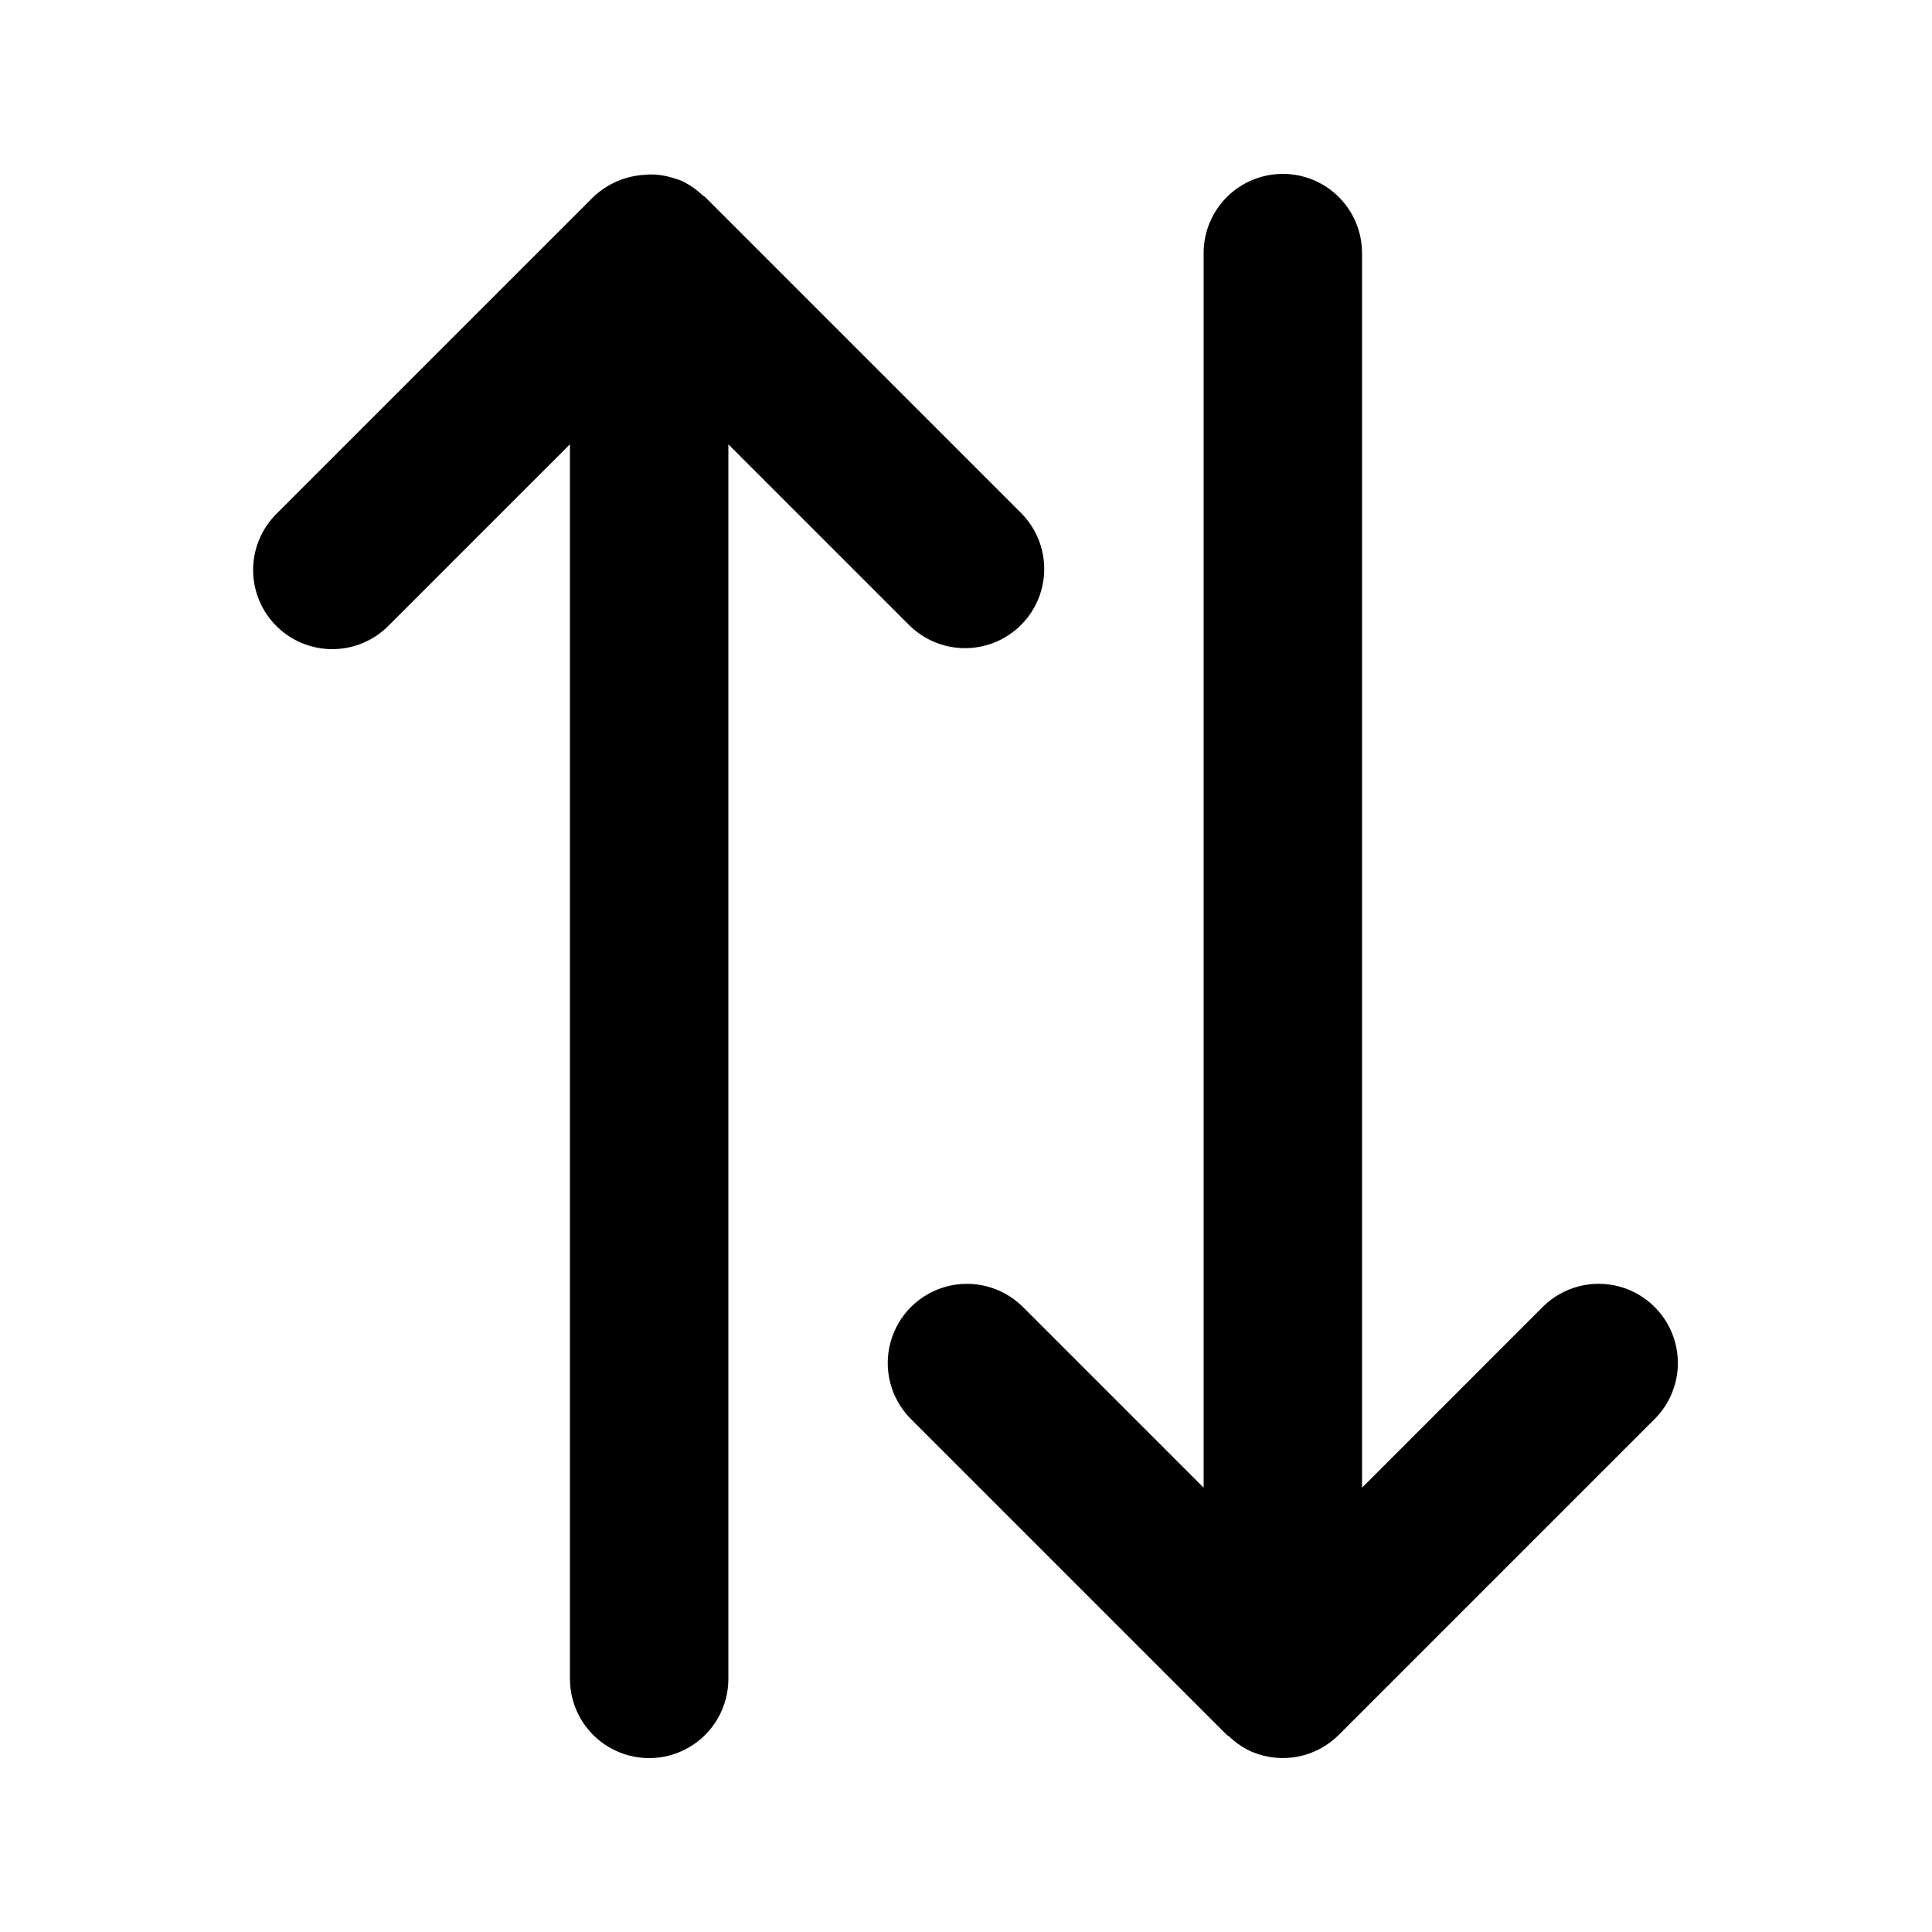
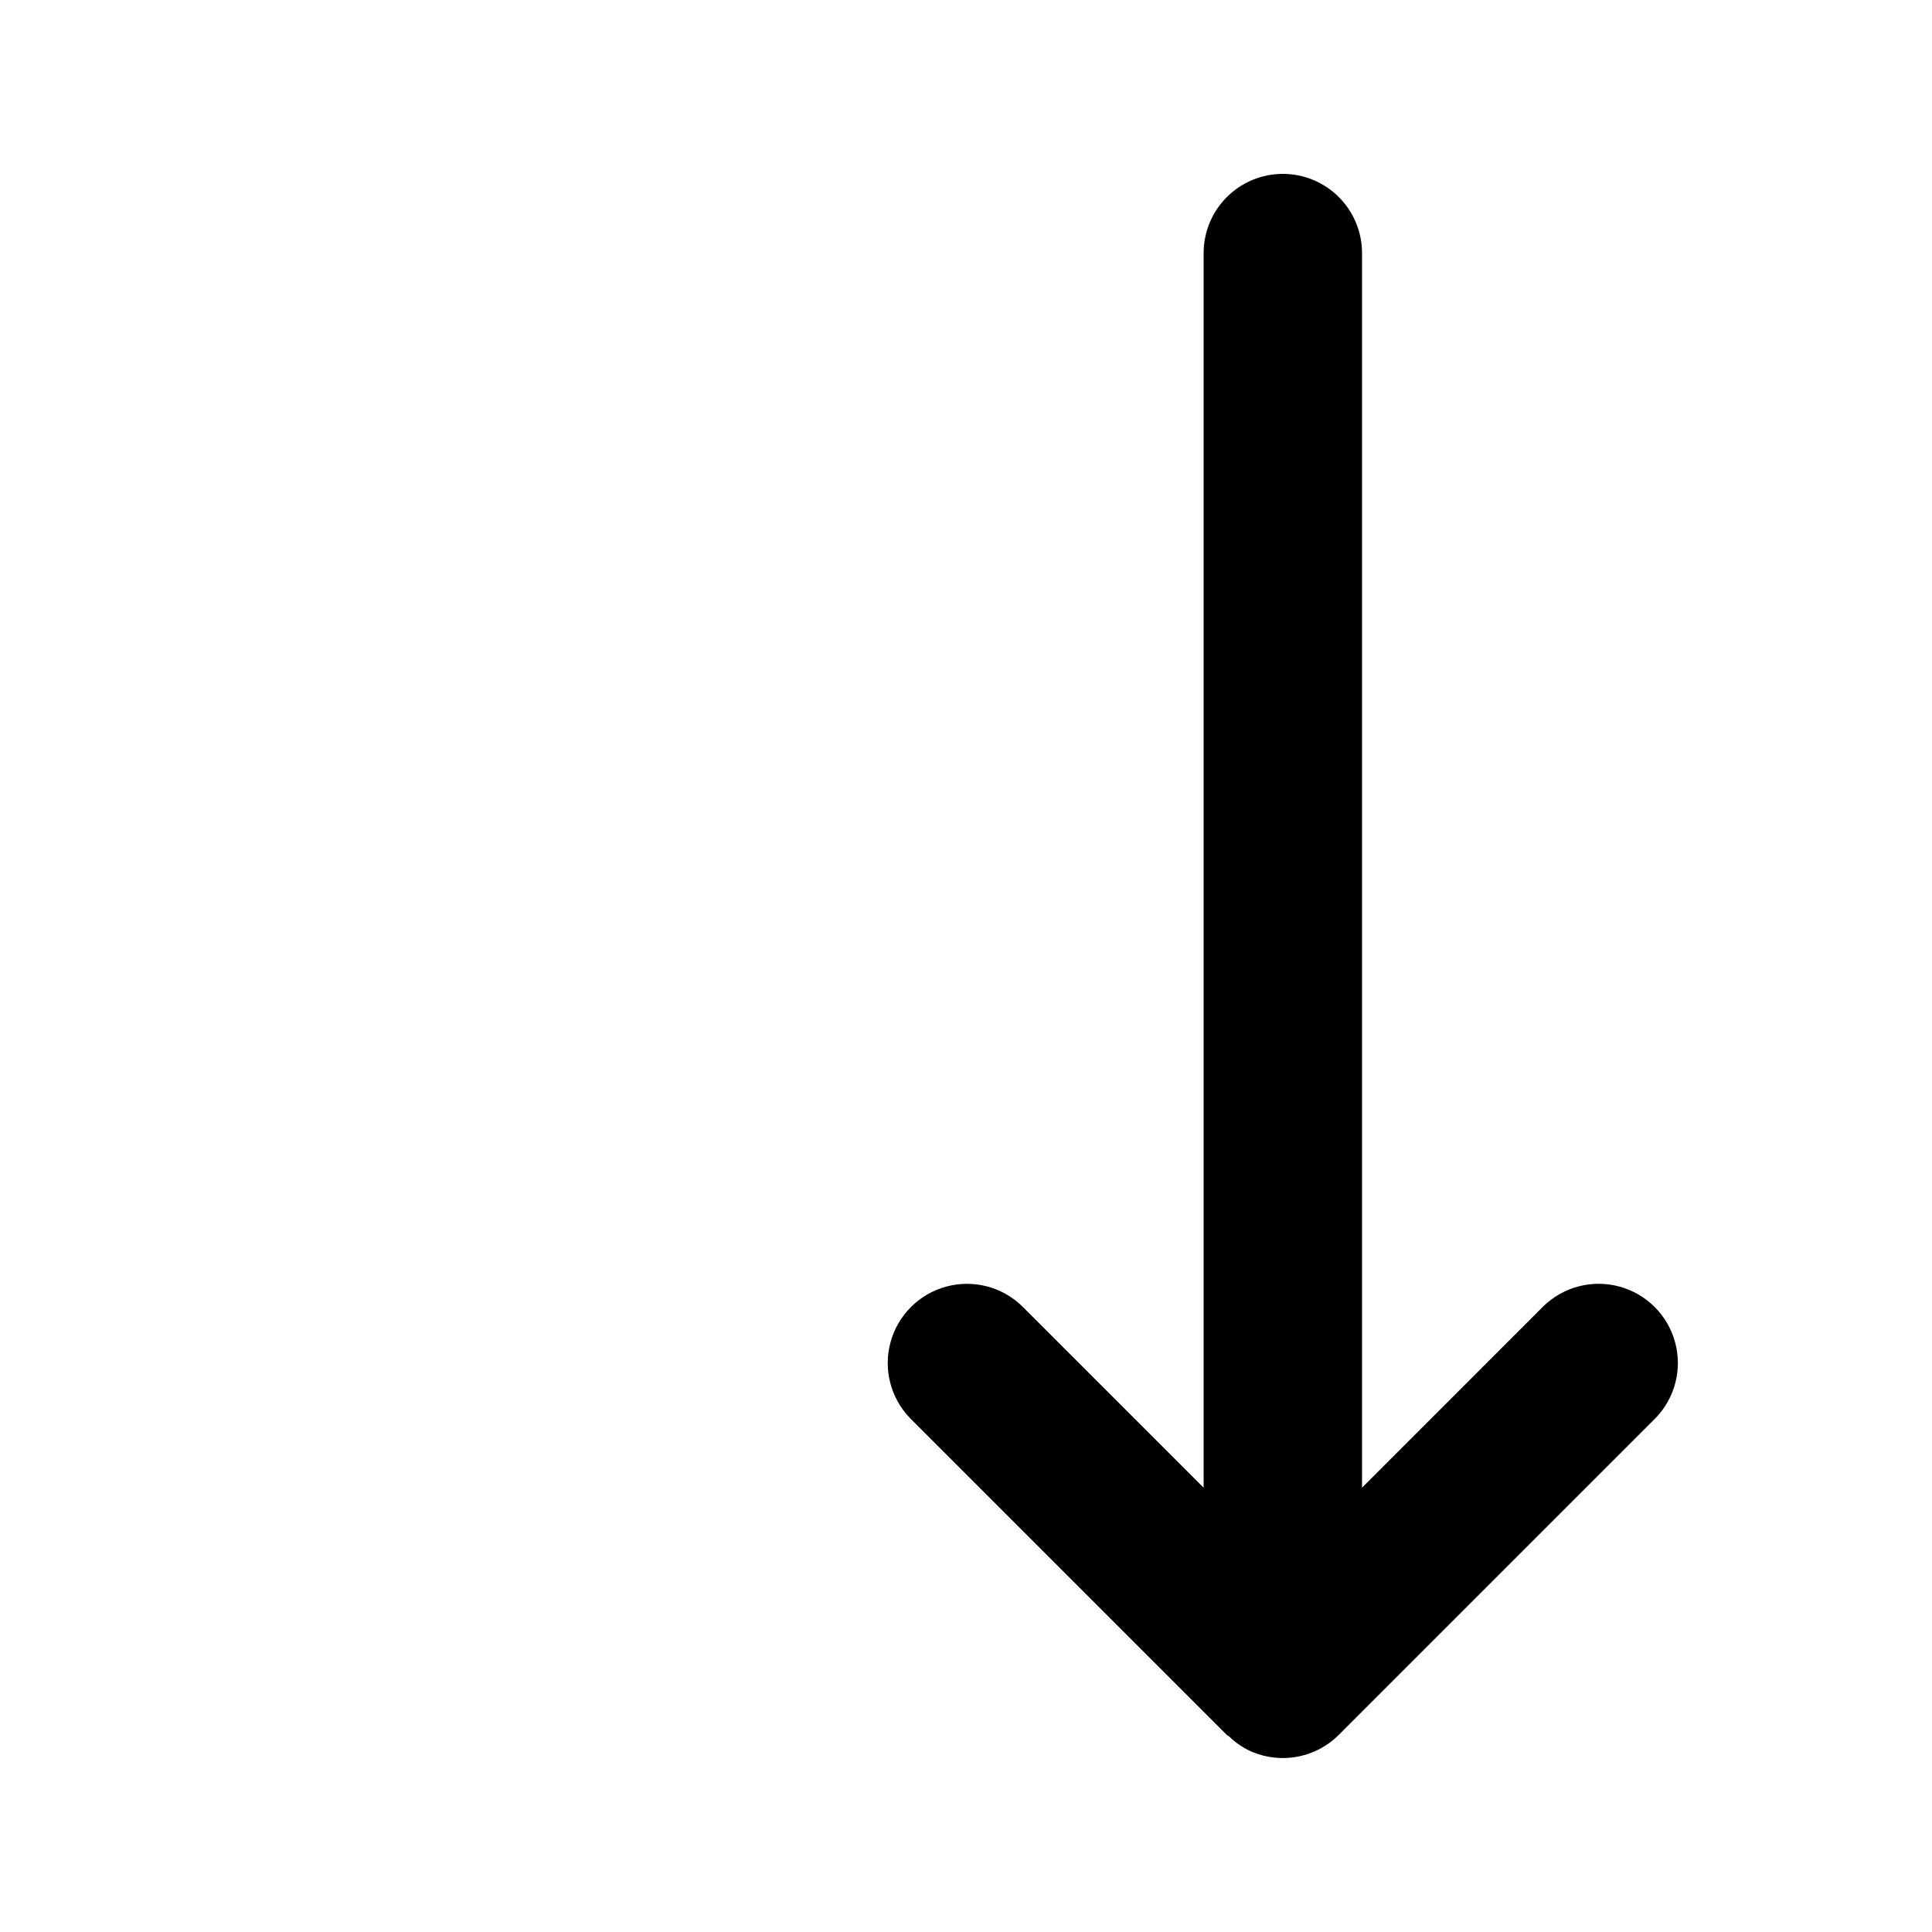
<svg xmlns="http://www.w3.org/2000/svg" fill="#000000" width="800px" height="800px" version="1.1" viewBox="144 144 512 512">
  <g>
-     <path d="m217.22 309.88c3.938 3.938 9.277 6.152 14.844 6.152s10.906-2.215 14.84-6.152l48.137-48.133v327.18c0 7.5 4 14.43 10.496 18.18 6.492 3.75 14.496 3.75 20.992 0 6.492-3.75 10.496-10.68 10.496-18.18v-327.18l48.133 48.133c5.332 5.152 12.984 7.106 20.137 5.144 7.148-1.957 12.734-7.543 14.691-14.691 1.961-7.148 0.004-14.805-5.144-20.137l-83.969-83.969c-0.188-0.191-0.445-0.246-0.629-0.418-1.789-1.738-3.879-3.133-6.164-4.125l-0.074-0.02c-0.176-0.07-0.367-0.07-0.543-0.137-2.141-0.797-4.394-1.238-6.676-1.297-0.688-0.023-1.332 0.062-2.019 0.102-5.078 0.297-9.887 2.387-13.566 5.902l-83.969 83.969c-3.938 3.934-6.152 9.27-6.152 14.836-0.004 5.566 2.207 10.906 6.141 14.84z" />
    <path d="m483.96 190.08c-5.566 0-10.906 2.211-14.84 6.148-3.938 3.938-6.148 9.277-6.148 14.844v327.18l-48.137-48.133c-5.332-5.148-12.984-7.106-20.133-5.144-7.148 1.961-12.734 7.543-14.695 14.695-1.961 7.148-0.004 14.801 5.144 20.133l83.969 83.969c0.188 0.191 0.445 0.246 0.629 0.418 1.789 1.738 3.879 3.137 6.168 4.125l0.066 0.012h-0.004c3.828 1.578 8.039 1.984 12.098 1.172 4.059-0.812 7.789-2.809 10.715-5.734l83.969-83.969c5.148-5.332 7.106-12.984 5.144-20.133-1.957-7.148-7.543-12.734-14.691-14.695-7.152-1.961-14.805-0.004-20.137 5.144l-48.125 48.141v-327.18c0-5.566-2.211-10.906-6.148-14.844-3.934-3.938-9.273-6.148-14.844-6.148z" />
  </g>
</svg>